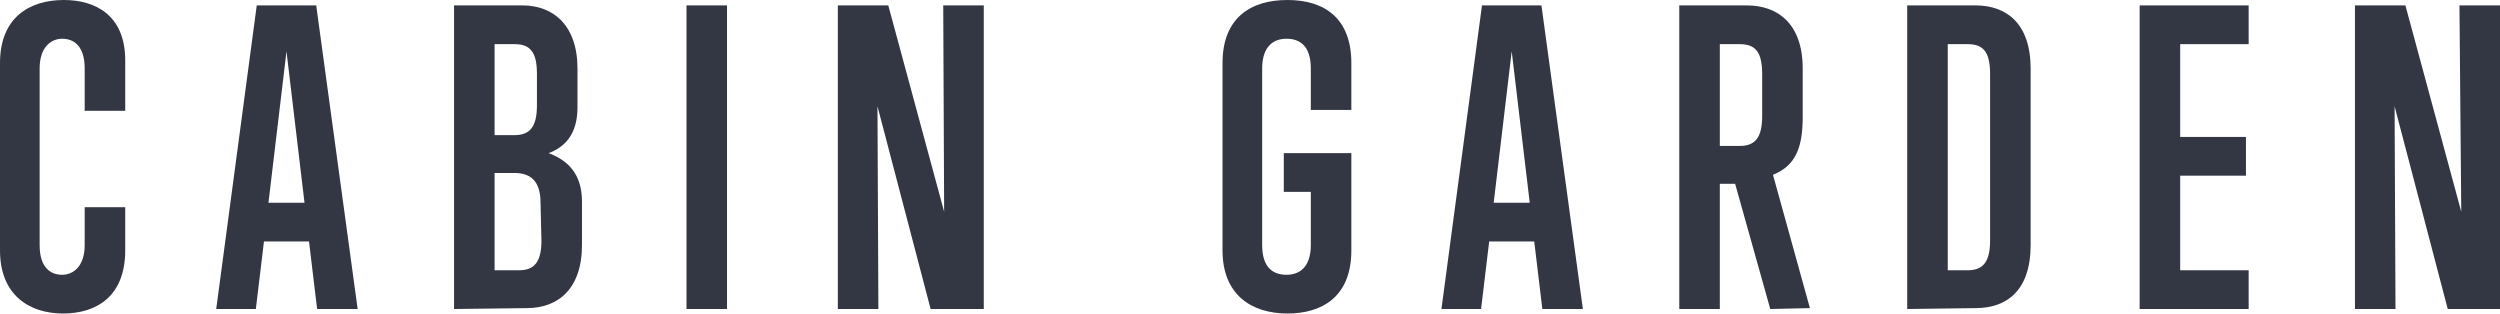
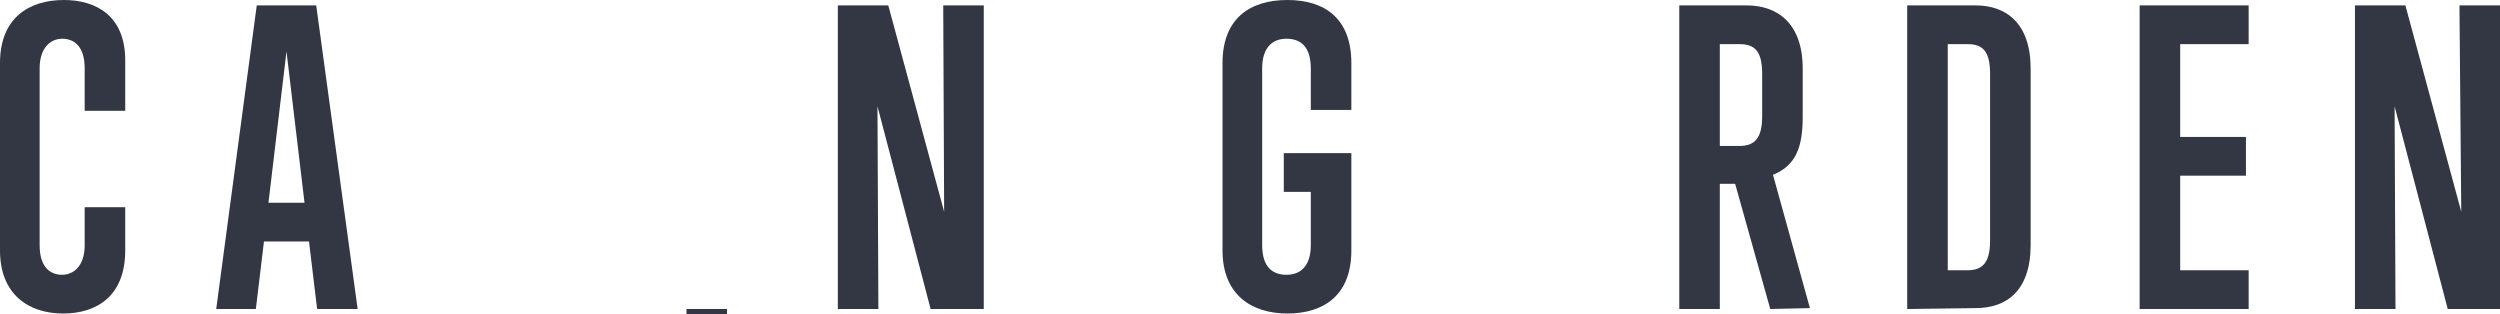
<svg xmlns="http://www.w3.org/2000/svg" version="1.1" id="レイヤー_1" x="0px" y="0px" viewBox="0 0 277.5 34.9" style="enable-background:new 0 0 277.5 34.9;" xml:space="preserve">
  <style type="text/css">
	.st0{fill:#323743;}
</style>
  <g>
    <path class="st0" d="M13.9,27.8c0,5.1-3.2,7-6.9,7c-3.8,0-7-2.1-7-7V7c0-5,3.2-7,7.1-7c3.5,0,6.8,1.7,6.8,6.7v5.6H9.4V7.6   c0-2.5-1.2-3.3-2.5-3.3c-1.2,0-2.5,0.9-2.5,3.3v19.6c0,2.5,1.2,3.3,2.5,3.3c1.2,0,2.5-0.9,2.5-3.3V23h4.5V27.8z" />
    <path class="st0" d="M35.2,34.3l-0.9-7.5h-5l-0.9,7.5H24l4.5-33.7h6.6l4.6,33.7H35.2z M31.8,5.7l-2,16.8h4L31.8,5.7z" />
-     <path class="st0" d="M50.4,34.3V0.6H58c3.4,0,6.1,2.2,6.1,7v4.3c0,2.3-0.8,4.2-3.2,5.1c2.7,1,3.7,2.9,3.7,5.4v4.8   c0,4.9-2.7,7-6.1,7L50.4,34.3L50.4,34.3z M59.6,8.2c0-2.5-0.8-3.3-2.5-3.3h-2.2V15h2.2c1.7,0,2.5-0.9,2.5-3.3V8.2z M60,22.5   c0-2.5-1.2-3.3-2.9-3.3h-2.2V30h2.7c1.7,0,2.5-0.9,2.5-3.3L60,22.5L60,22.5z" />
-     <path class="st0" d="M76.2,34.3V0.6h4.5v33.7H76.2z" />
+     <path class="st0" d="M76.2,34.3h4.5v33.7H76.2z" />
    <path class="st0" d="M103.3,34.3l-5.9-22.5l0.1,22.5H93V0.6h5.6l6.2,22.9l-0.1-22.9h4.5v33.7C109.2,34.3,103.3,34.3,103.3,34.3z" />
    <path class="st0" d="M145.5,21.3h-3V17h7.5v10.8c0,5.1-3.2,7-7.1,7c-4,0-7.2-2.1-7.2-7V7c0-5,3.1-7,7.2-7c4.2,0,7.1,2.1,7.1,7v5.2   h-4.5V7.6c0-2.5-1.2-3.3-2.7-3.3s-2.7,0.9-2.7,3.3v19.6c0,2.5,1.2,3.3,2.7,3.3s2.7-0.9,2.7-3.3V21.3z" />
-     <path class="st0" d="M171.2,34.3l-0.9-7.5h-5l-0.9,7.5H160l4.5-33.7h6.6l4.6,33.7H171.2z M167.8,5.7l-2,16.8h4L167.8,5.7z" />
    <path class="st0" d="M196.5,34.3l-3.9-13.9h-1.7v13.9h-4.5V0.6h7.5c3.4,0,6.2,2,6.2,7V13c0,3.4-0.8,5.4-3.3,6.4l4.1,14.8   L196.5,34.3L196.5,34.3z M195.6,8.2c0-2.5-0.8-3.3-2.5-3.3h-2.2v11.3h2.2c1.7,0,2.5-0.9,2.5-3.3V8.2z" />
    <path class="st0" d="M211.7,34.3V0.6h7.6c3.4,0,6.1,2,6.1,7v19.6c0,5.1-2.7,7-6.1,7L211.7,34.3L211.7,34.3z M220.9,8.2   c0-2.5-0.8-3.3-2.5-3.3h-2.2V30h2.2c1.7,0,2.5-0.9,2.5-3.3V8.2z" />
    <path class="st0" d="M237.5,34.3V0.6h12.1v4.3H242v10.3h7.3v4.3H242V30h7.6v4.3H237.5z" />
    <path class="st0" d="M271.7,34.3l-5.9-22.5l0.1,22.5h-4.5V0.6h5.6l6.2,22.9L273,0.6h4.5v33.7H271.7z" />
  </g>
</svg>